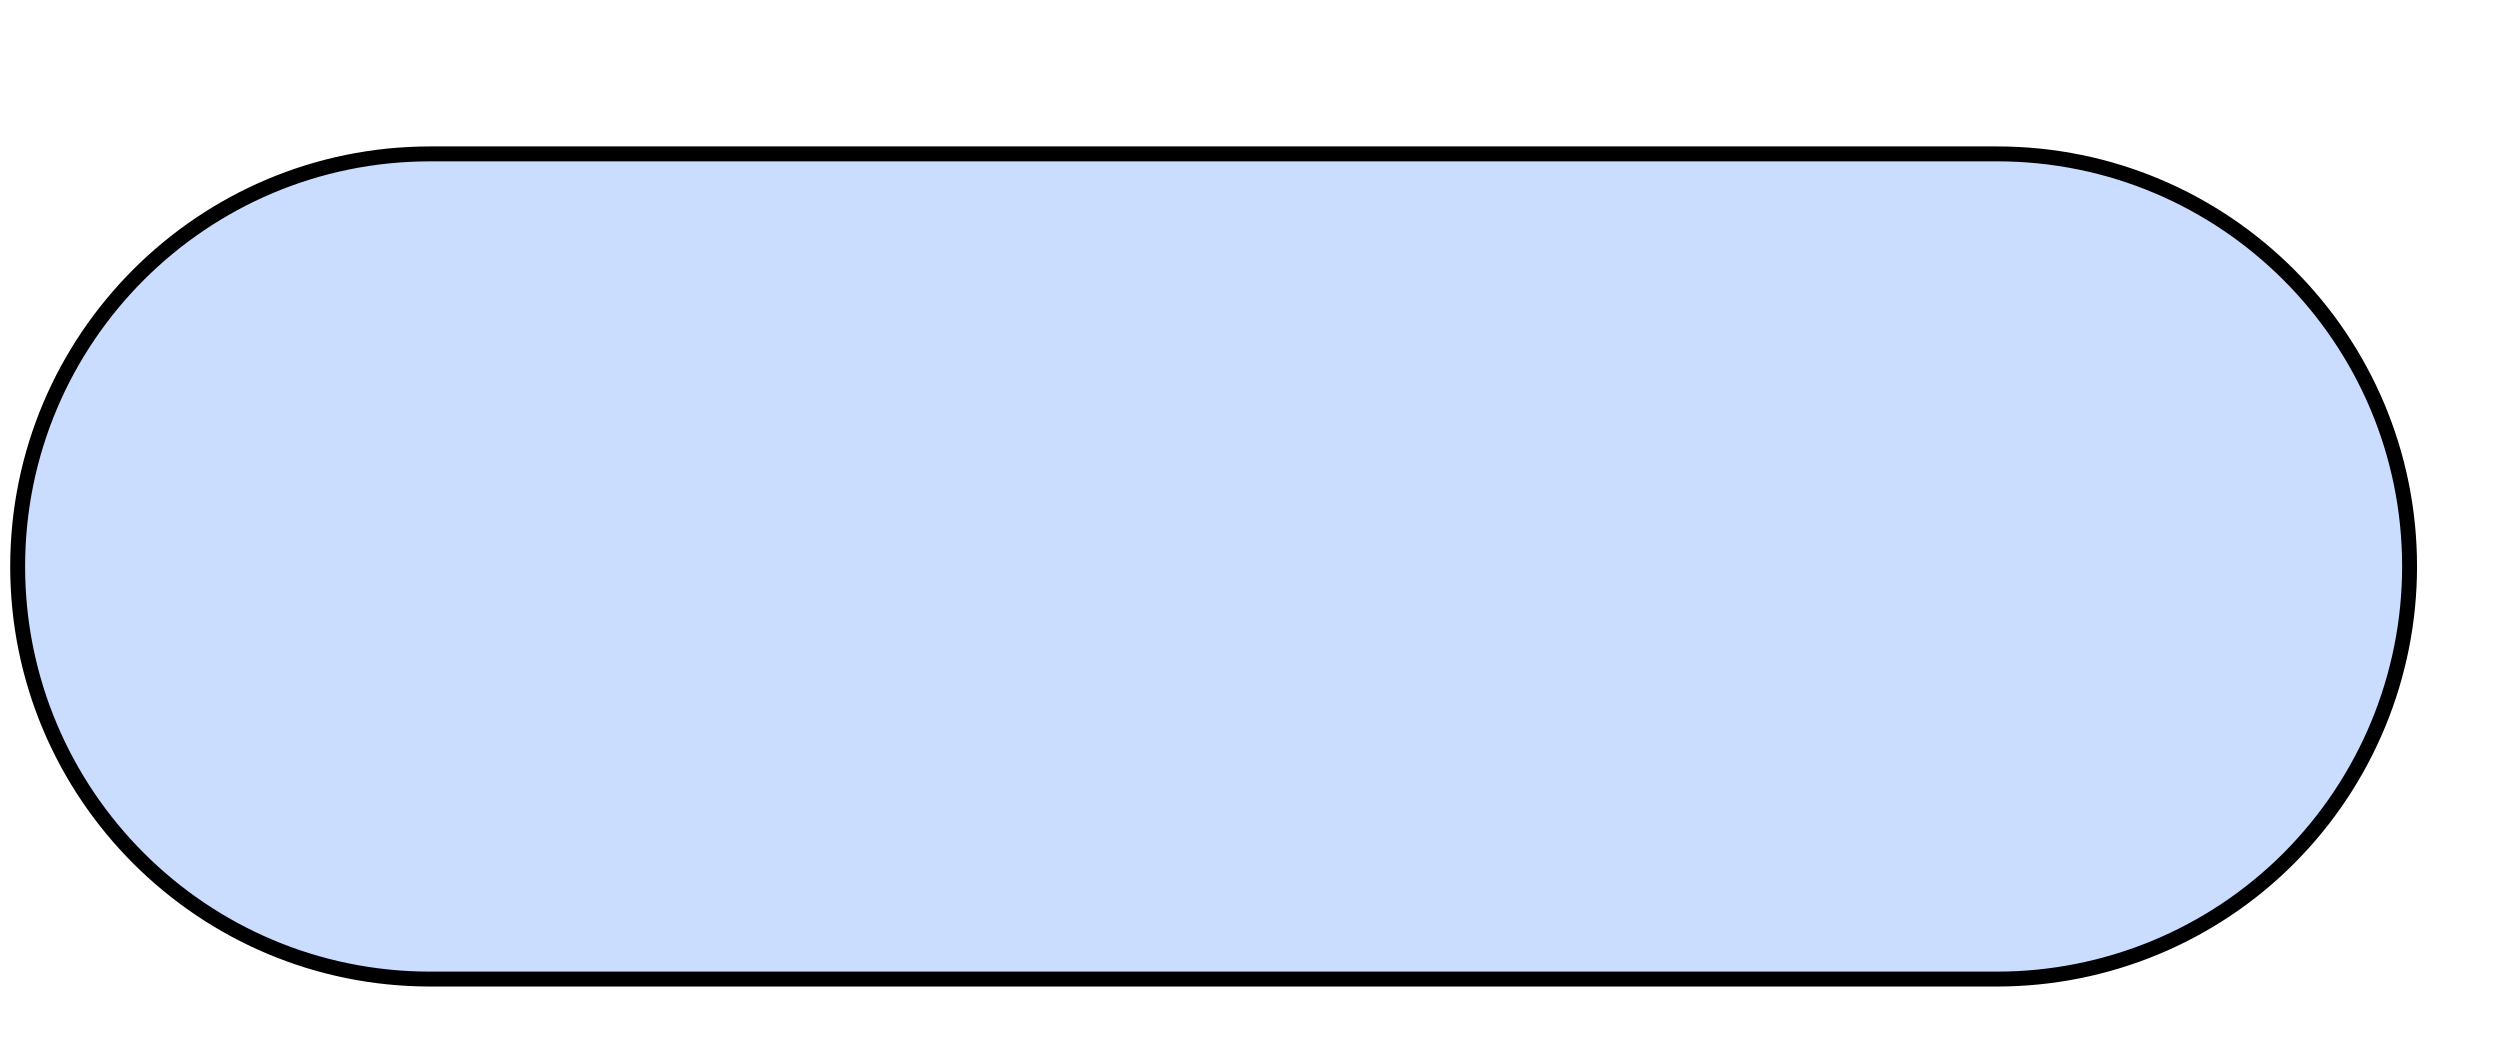
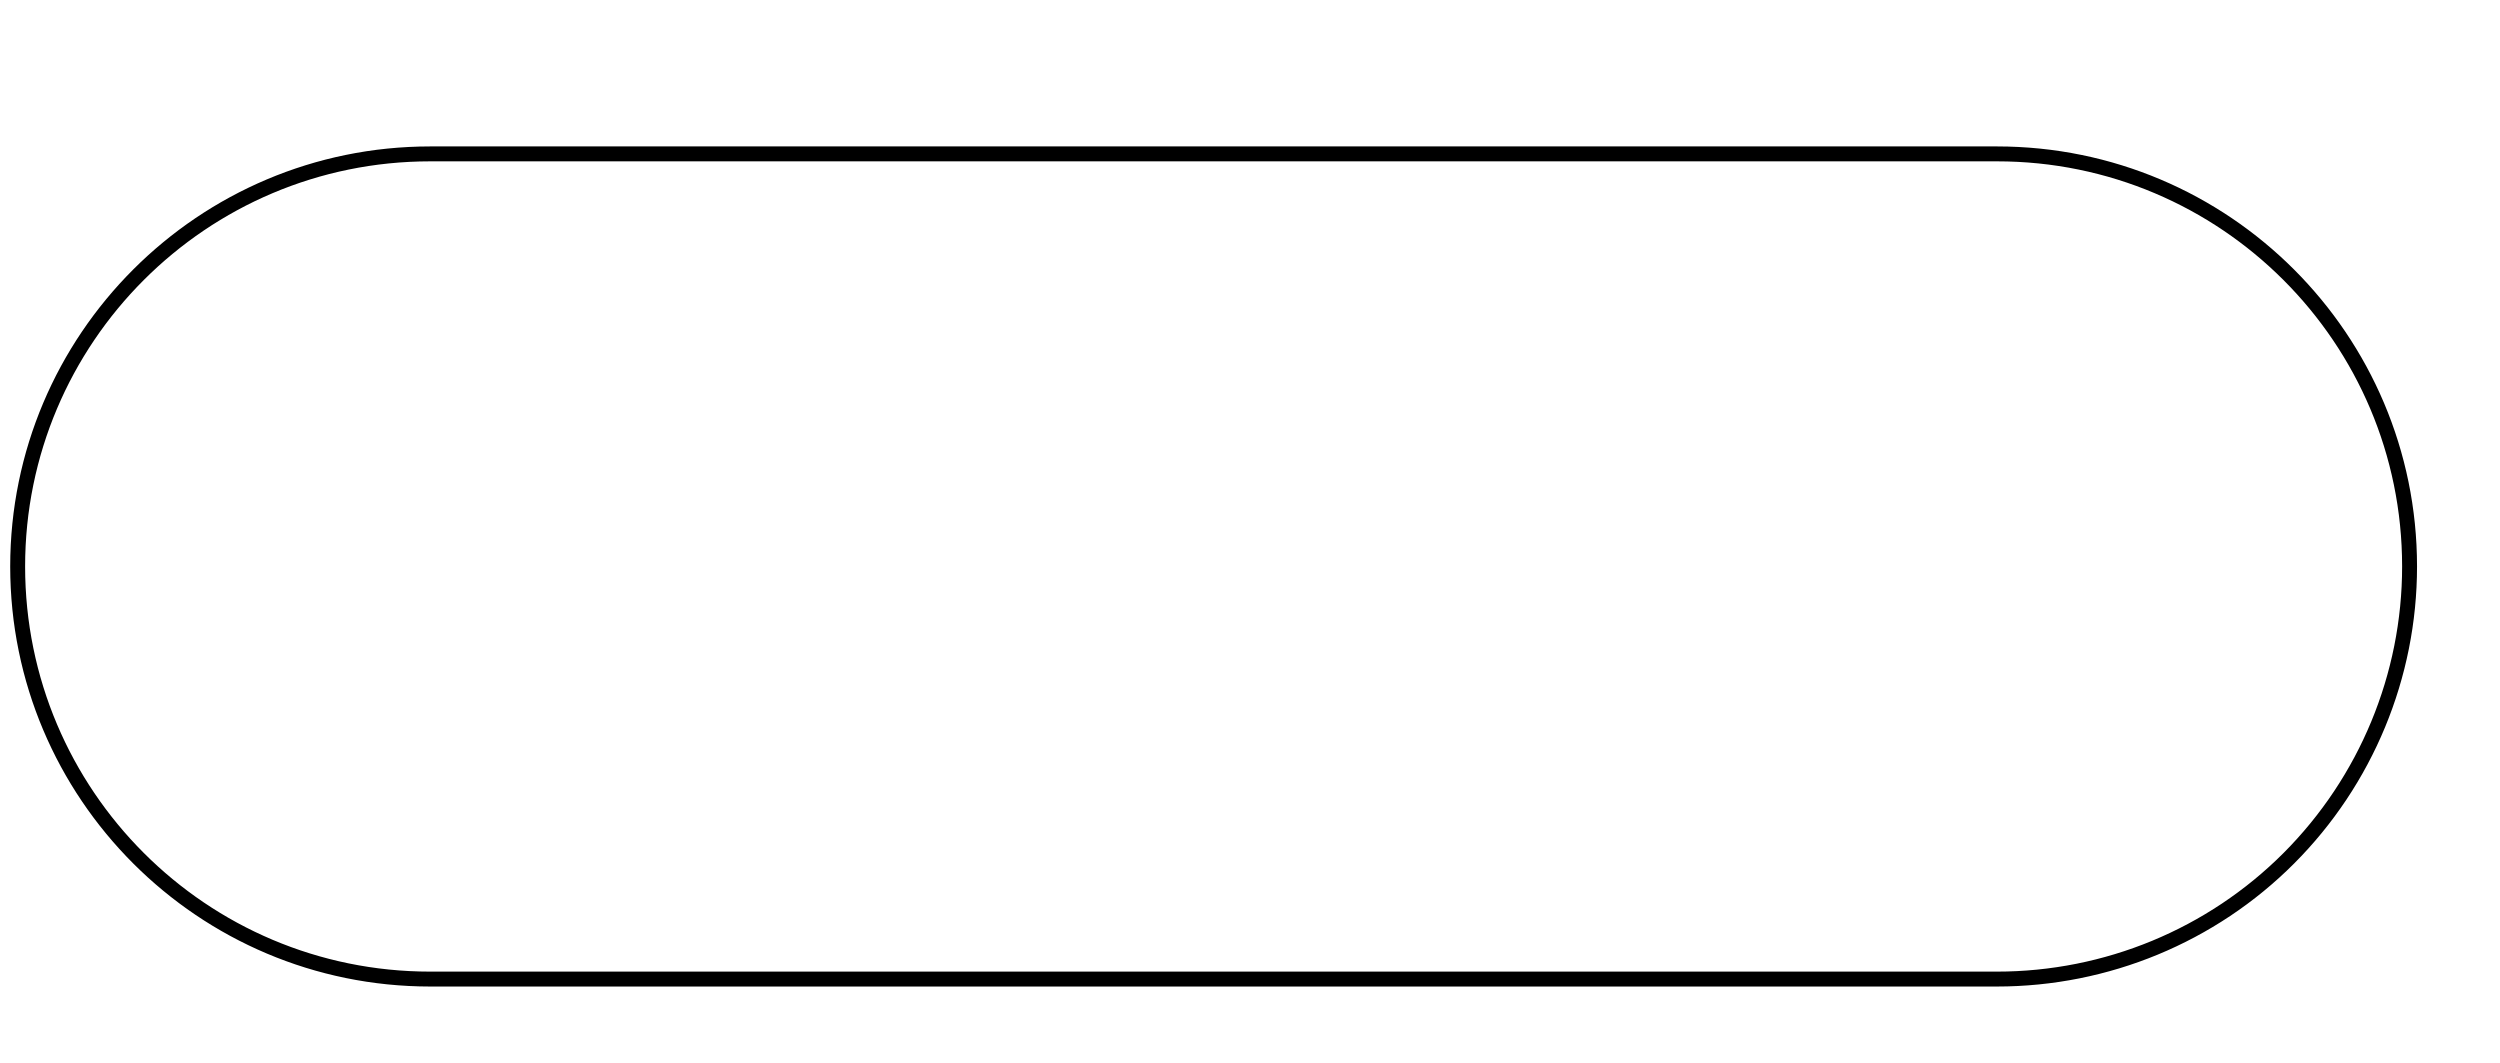
<svg xmlns="http://www.w3.org/2000/svg" height="71" stroke="#000" stroke-linecap="square" stroke-miterlimit="10" viewBox="0 0 166.79 71.28" width="167">
  <g>
    <g fill="#CADDFF" stroke="#CADDFF">
-       <path d="M28.42 10.32H133.49c15.28 0 27.67 12.39 27.67 27.67 0 7.34-2.92 14.38-8.1 19.57s-12.23 8.1-19.57 8.1H28.42C13.14 65.66.75 53.27.75 37.99S13.14 10.32 28.42 10.32Z" stroke="none" />
      <path d="M28.42 10.32H133.49c15.28 0 27.67 12.39 27.67 27.67 0 7.34-2.92 14.38-8.1 19.57s-12.23 8.1-19.57 8.1H28.42C13.14 65.66.75 53.27.75 37.99S13.14 10.32 28.42 10.32Z" fill="none" stroke="#000" />
    </g>
    <g fill="#FFF" fill-opacity="0" stroke="#FFF" stroke-opacity="0">
      <path d="M3.19 0H163.6V68.1H3.19Z" fill="none" stroke="none" />
    </g>
  </g>
</svg>